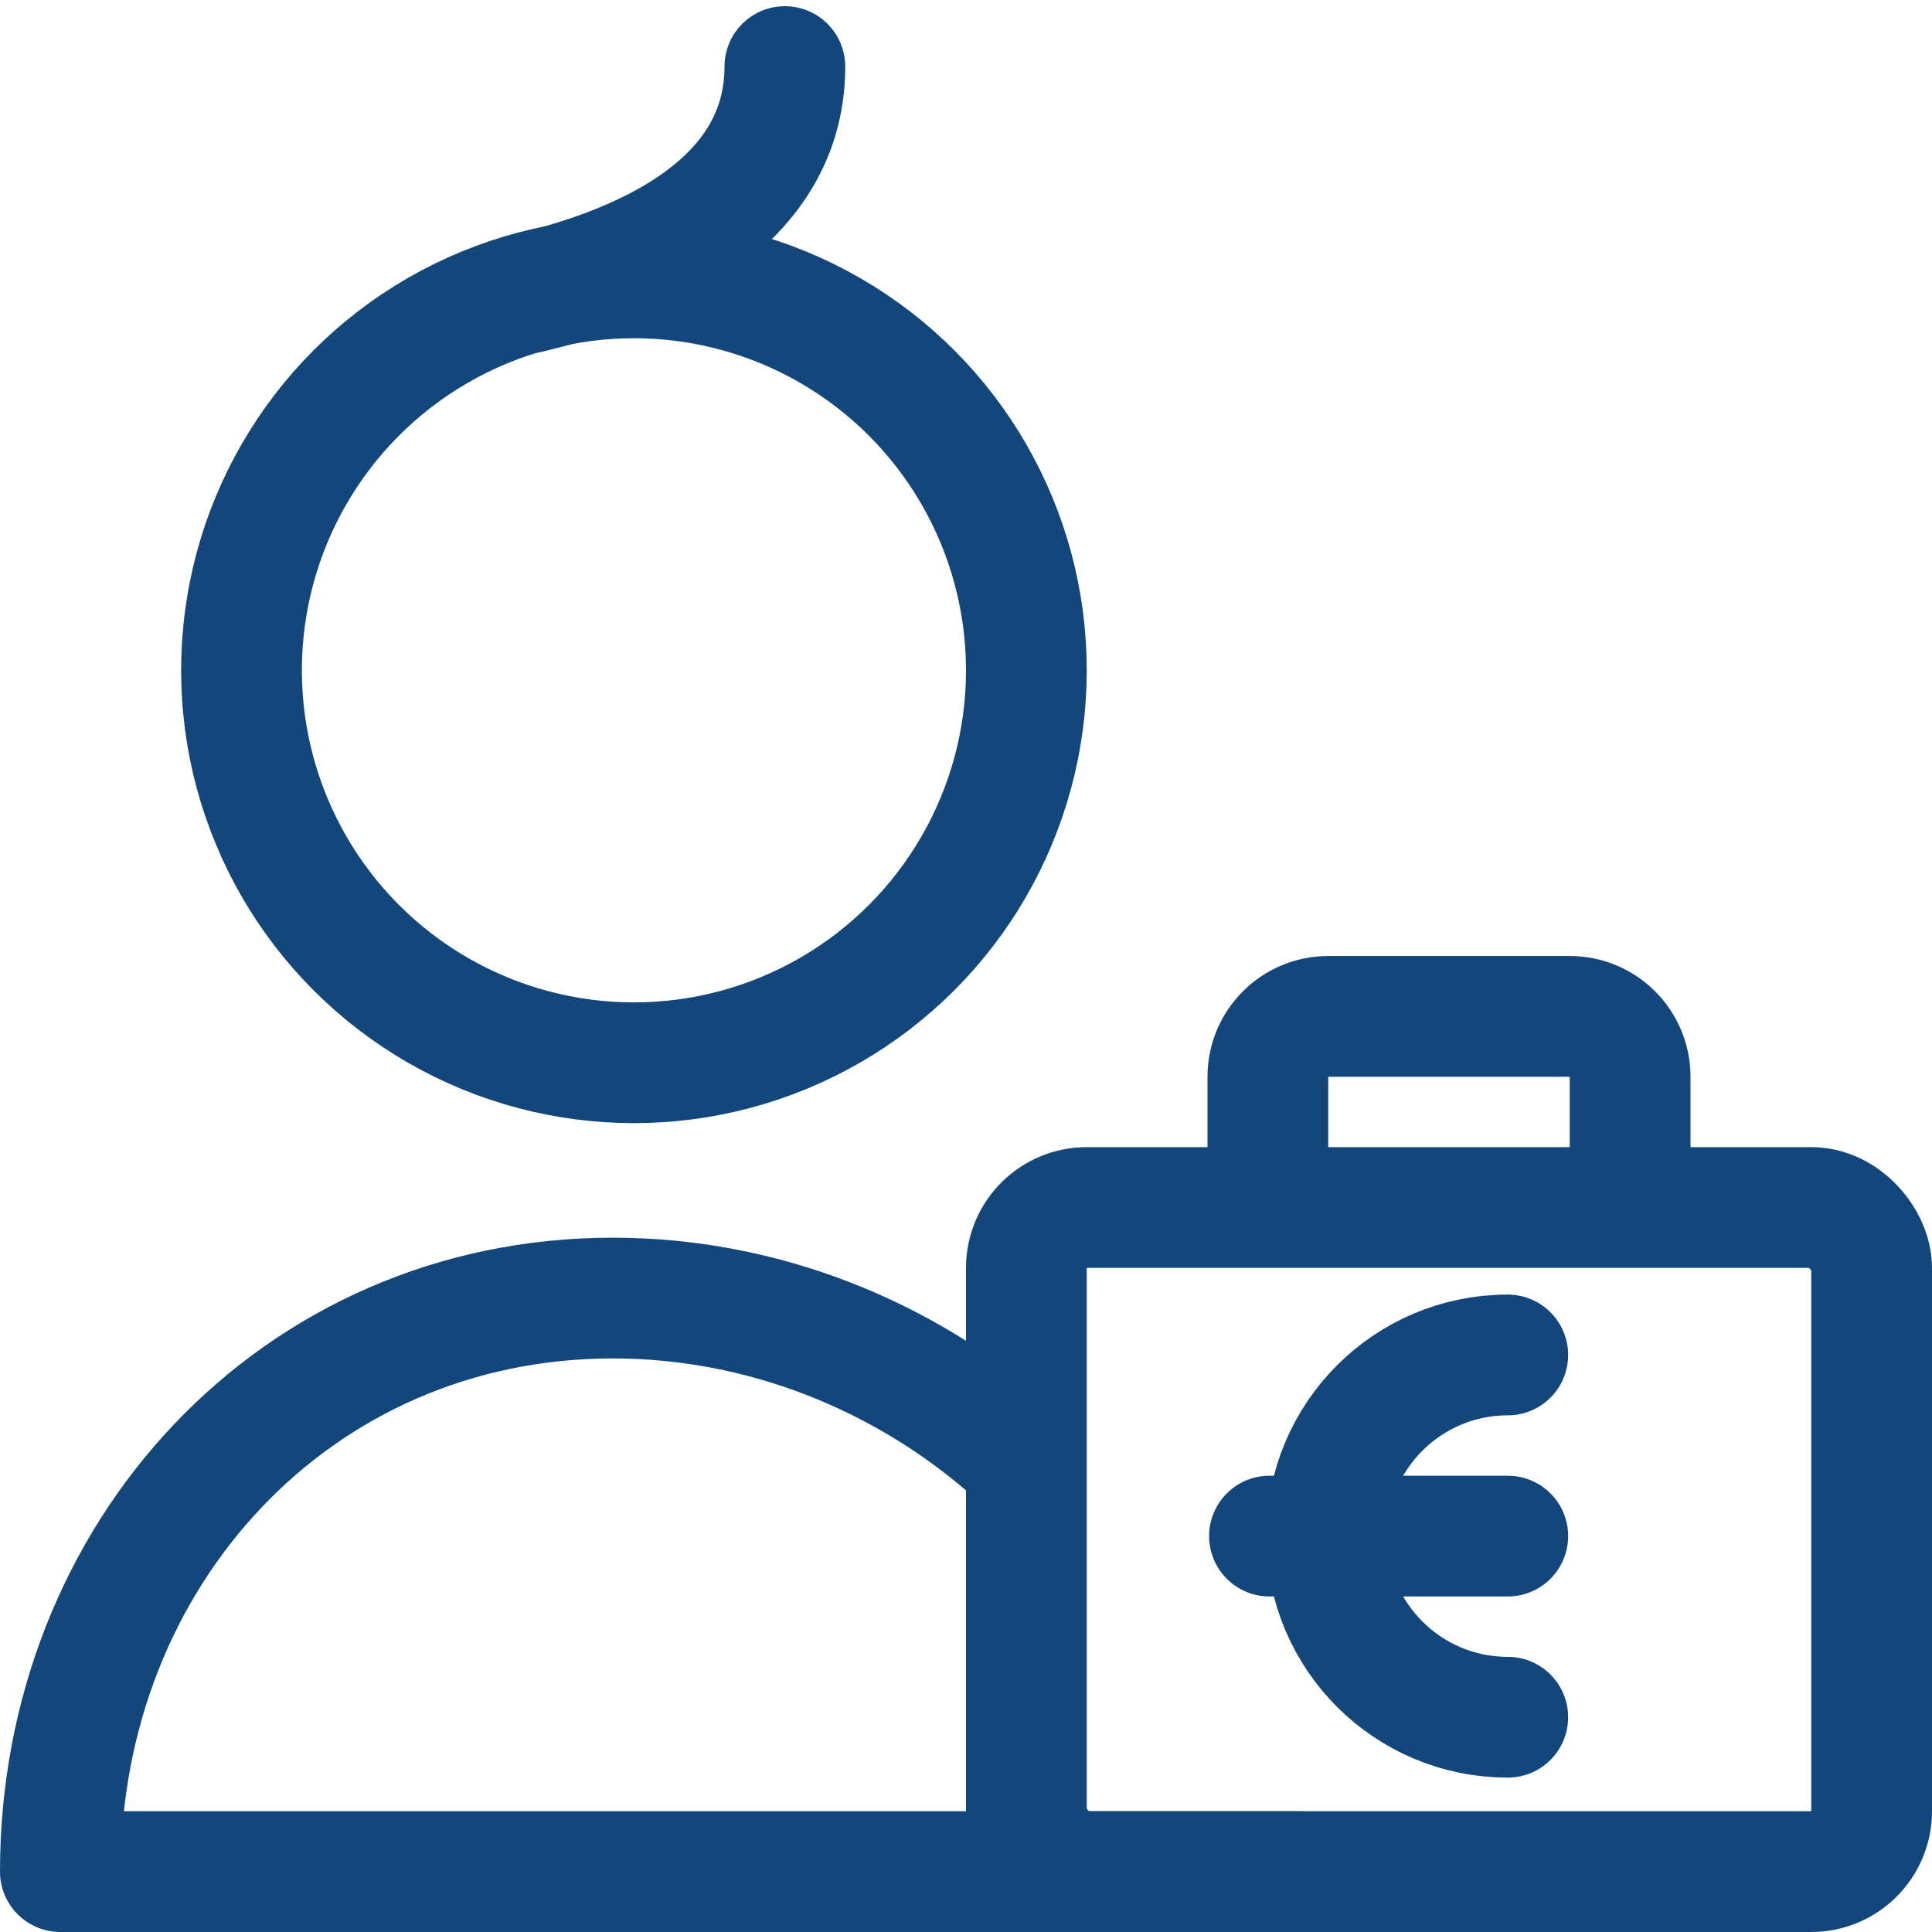
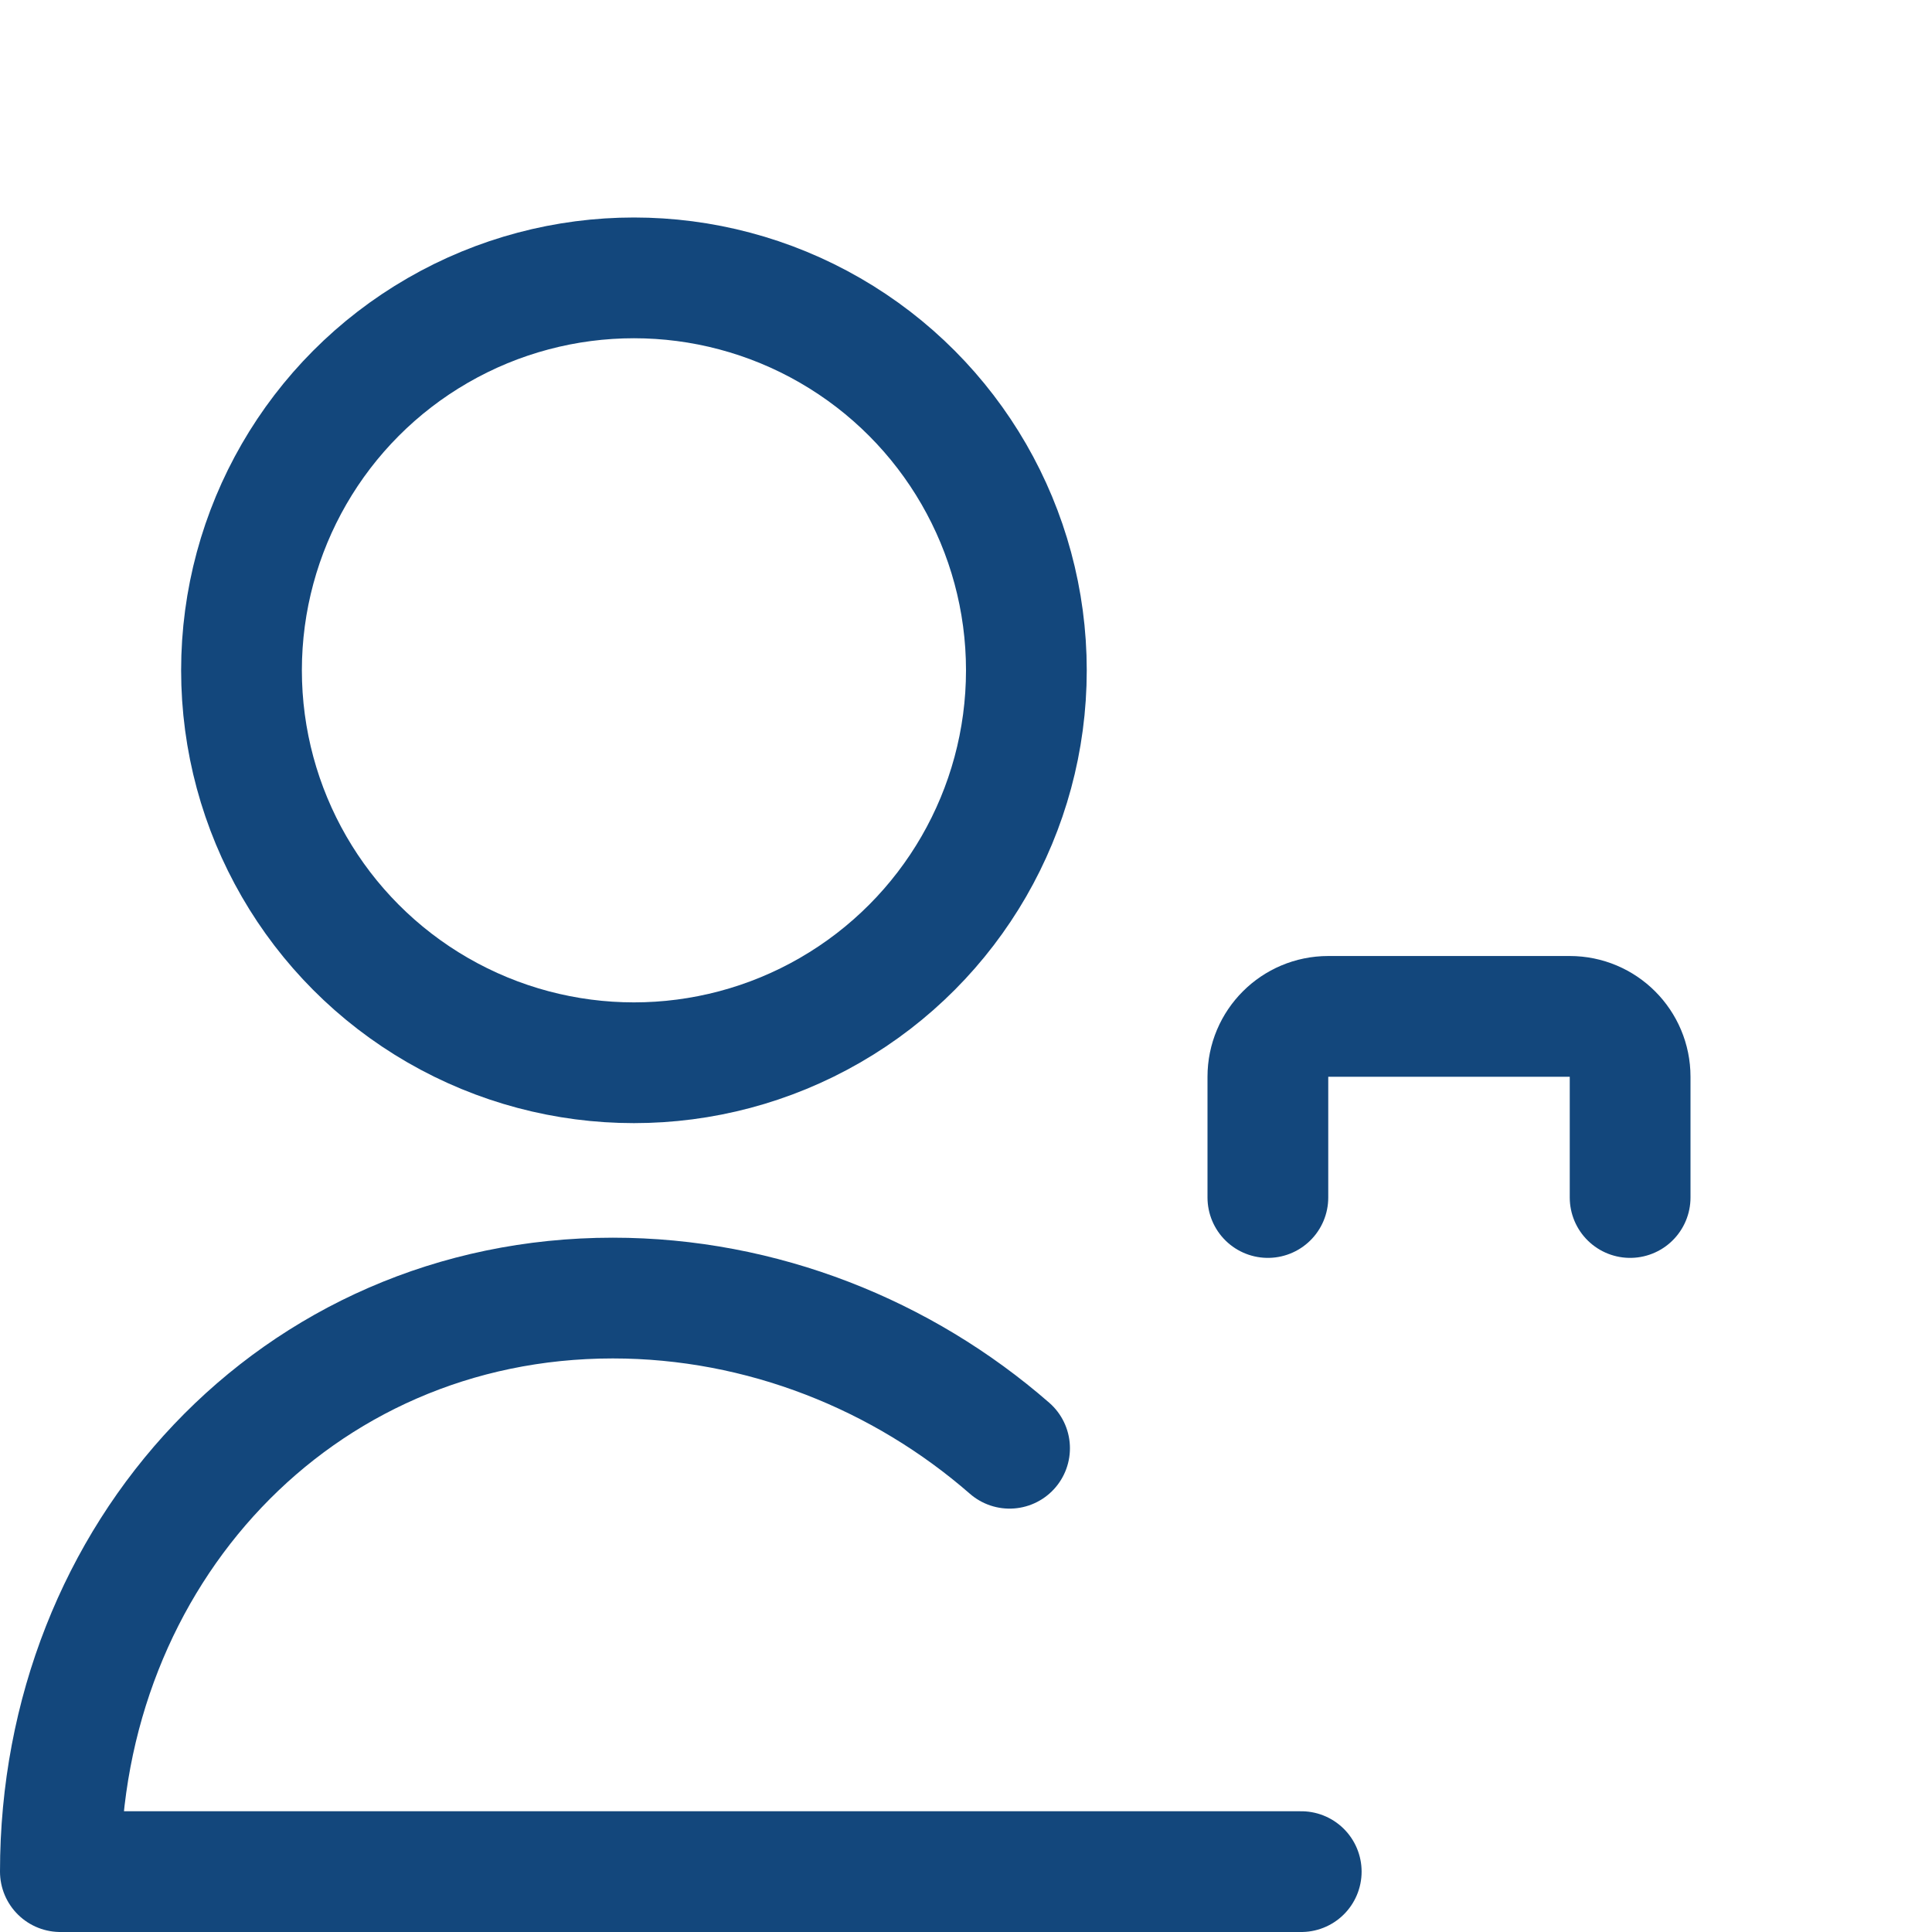
<svg xmlns="http://www.w3.org/2000/svg" id="Layer_1" version="1.1" viewBox="0 0 64 64">
  <defs>
    <style>
      .st0 {
        stroke-linecap: round;
        stroke-linejoin: round;
      }

      .st0, .st1 {
        fill: none;
        stroke: #13477c;
        stroke-width: 4px;
      }
    </style>
  </defs>
  <path class="st0" d="M33.443,47.975c-3.543-3.09-8.199-4.975-13.143-4.975-10.5,0-18.3,8.5-18.3,19h41.105" />
  <circle class="st1" cx="21" cy="22.205" r="13" />
-   <path class="st0" d="M17.5,9.705c2.833-.667,8.5-2.5,8.5-7.5" />
-   <rect class="st0" x="34" y="40" width="28" height="22" rx="2" ry="2" />
  <path class="st0" d="M42,39.669v-4c0-1.105.895-2,2-2h8c1.105,0,2,.895,2,2v4" />
  <g>
-     <path class="st0" d="M49.947,56.885c-3.314,0-6-2.686-6-6s2.686-6,6-6" />
-     <line class="st0" x1="42.053" y1="50.885" x2="49.947" y2="50.885" />
-   </g>
+     </g>
</svg>